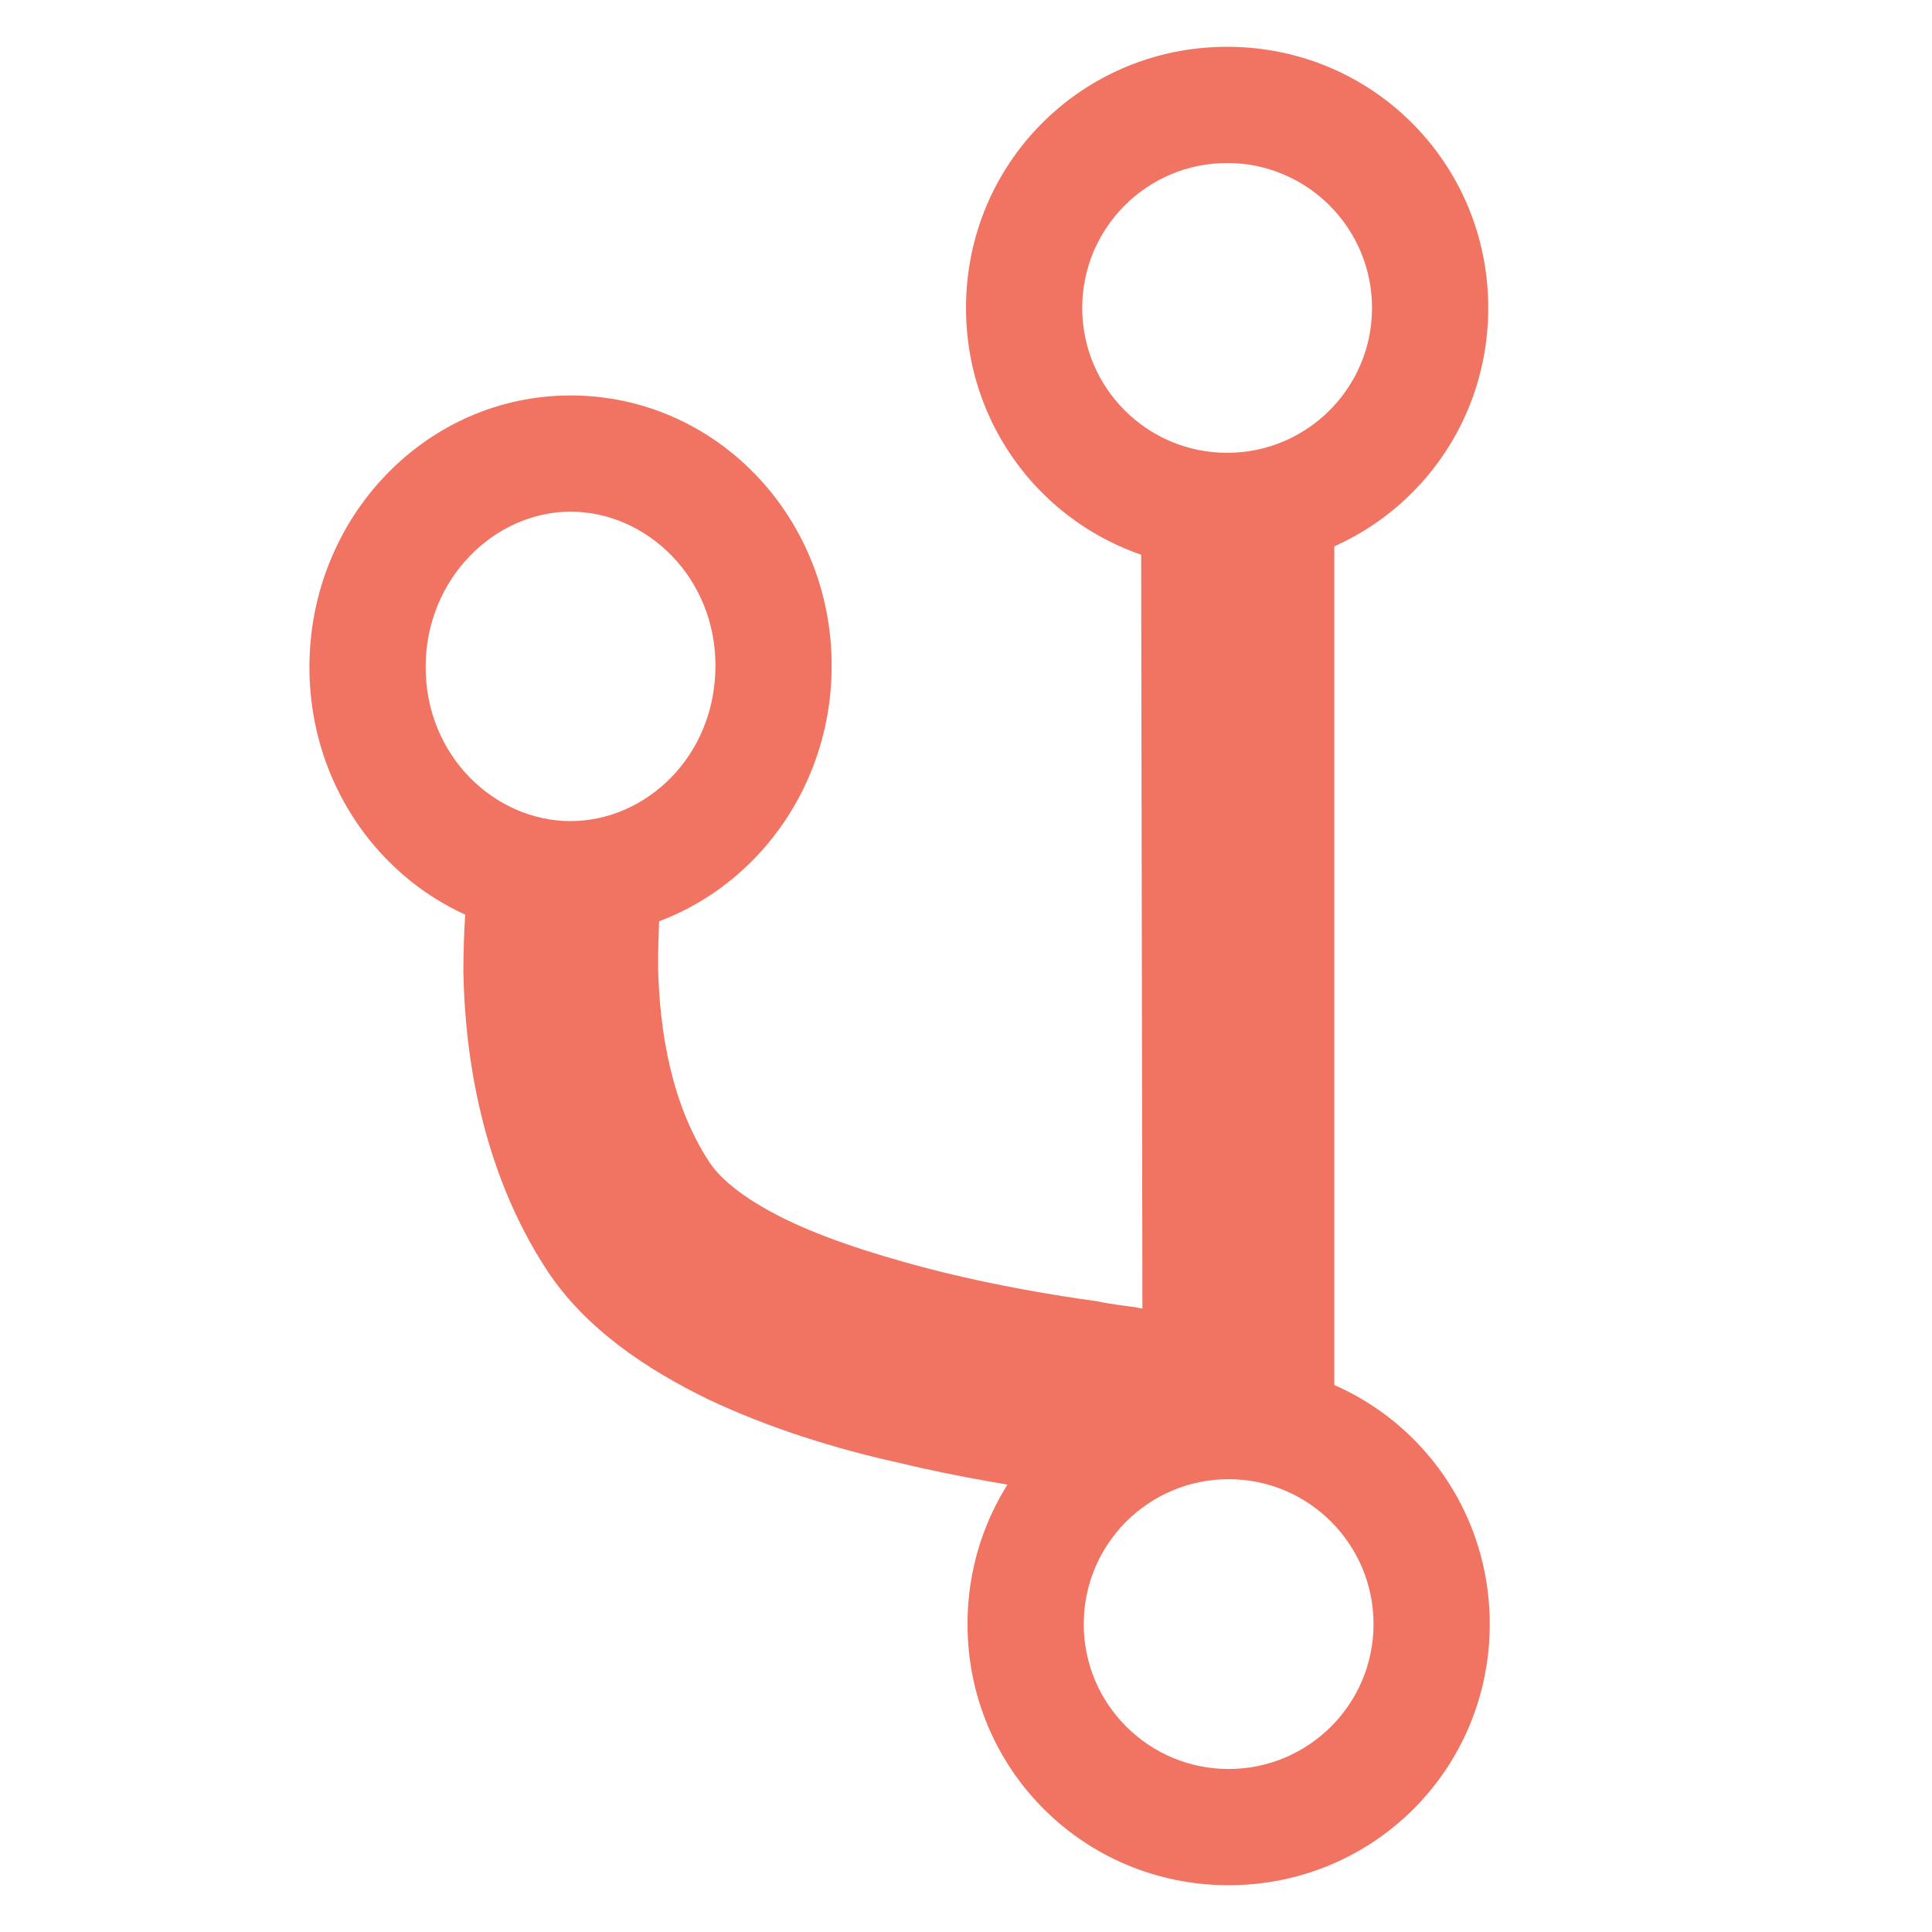
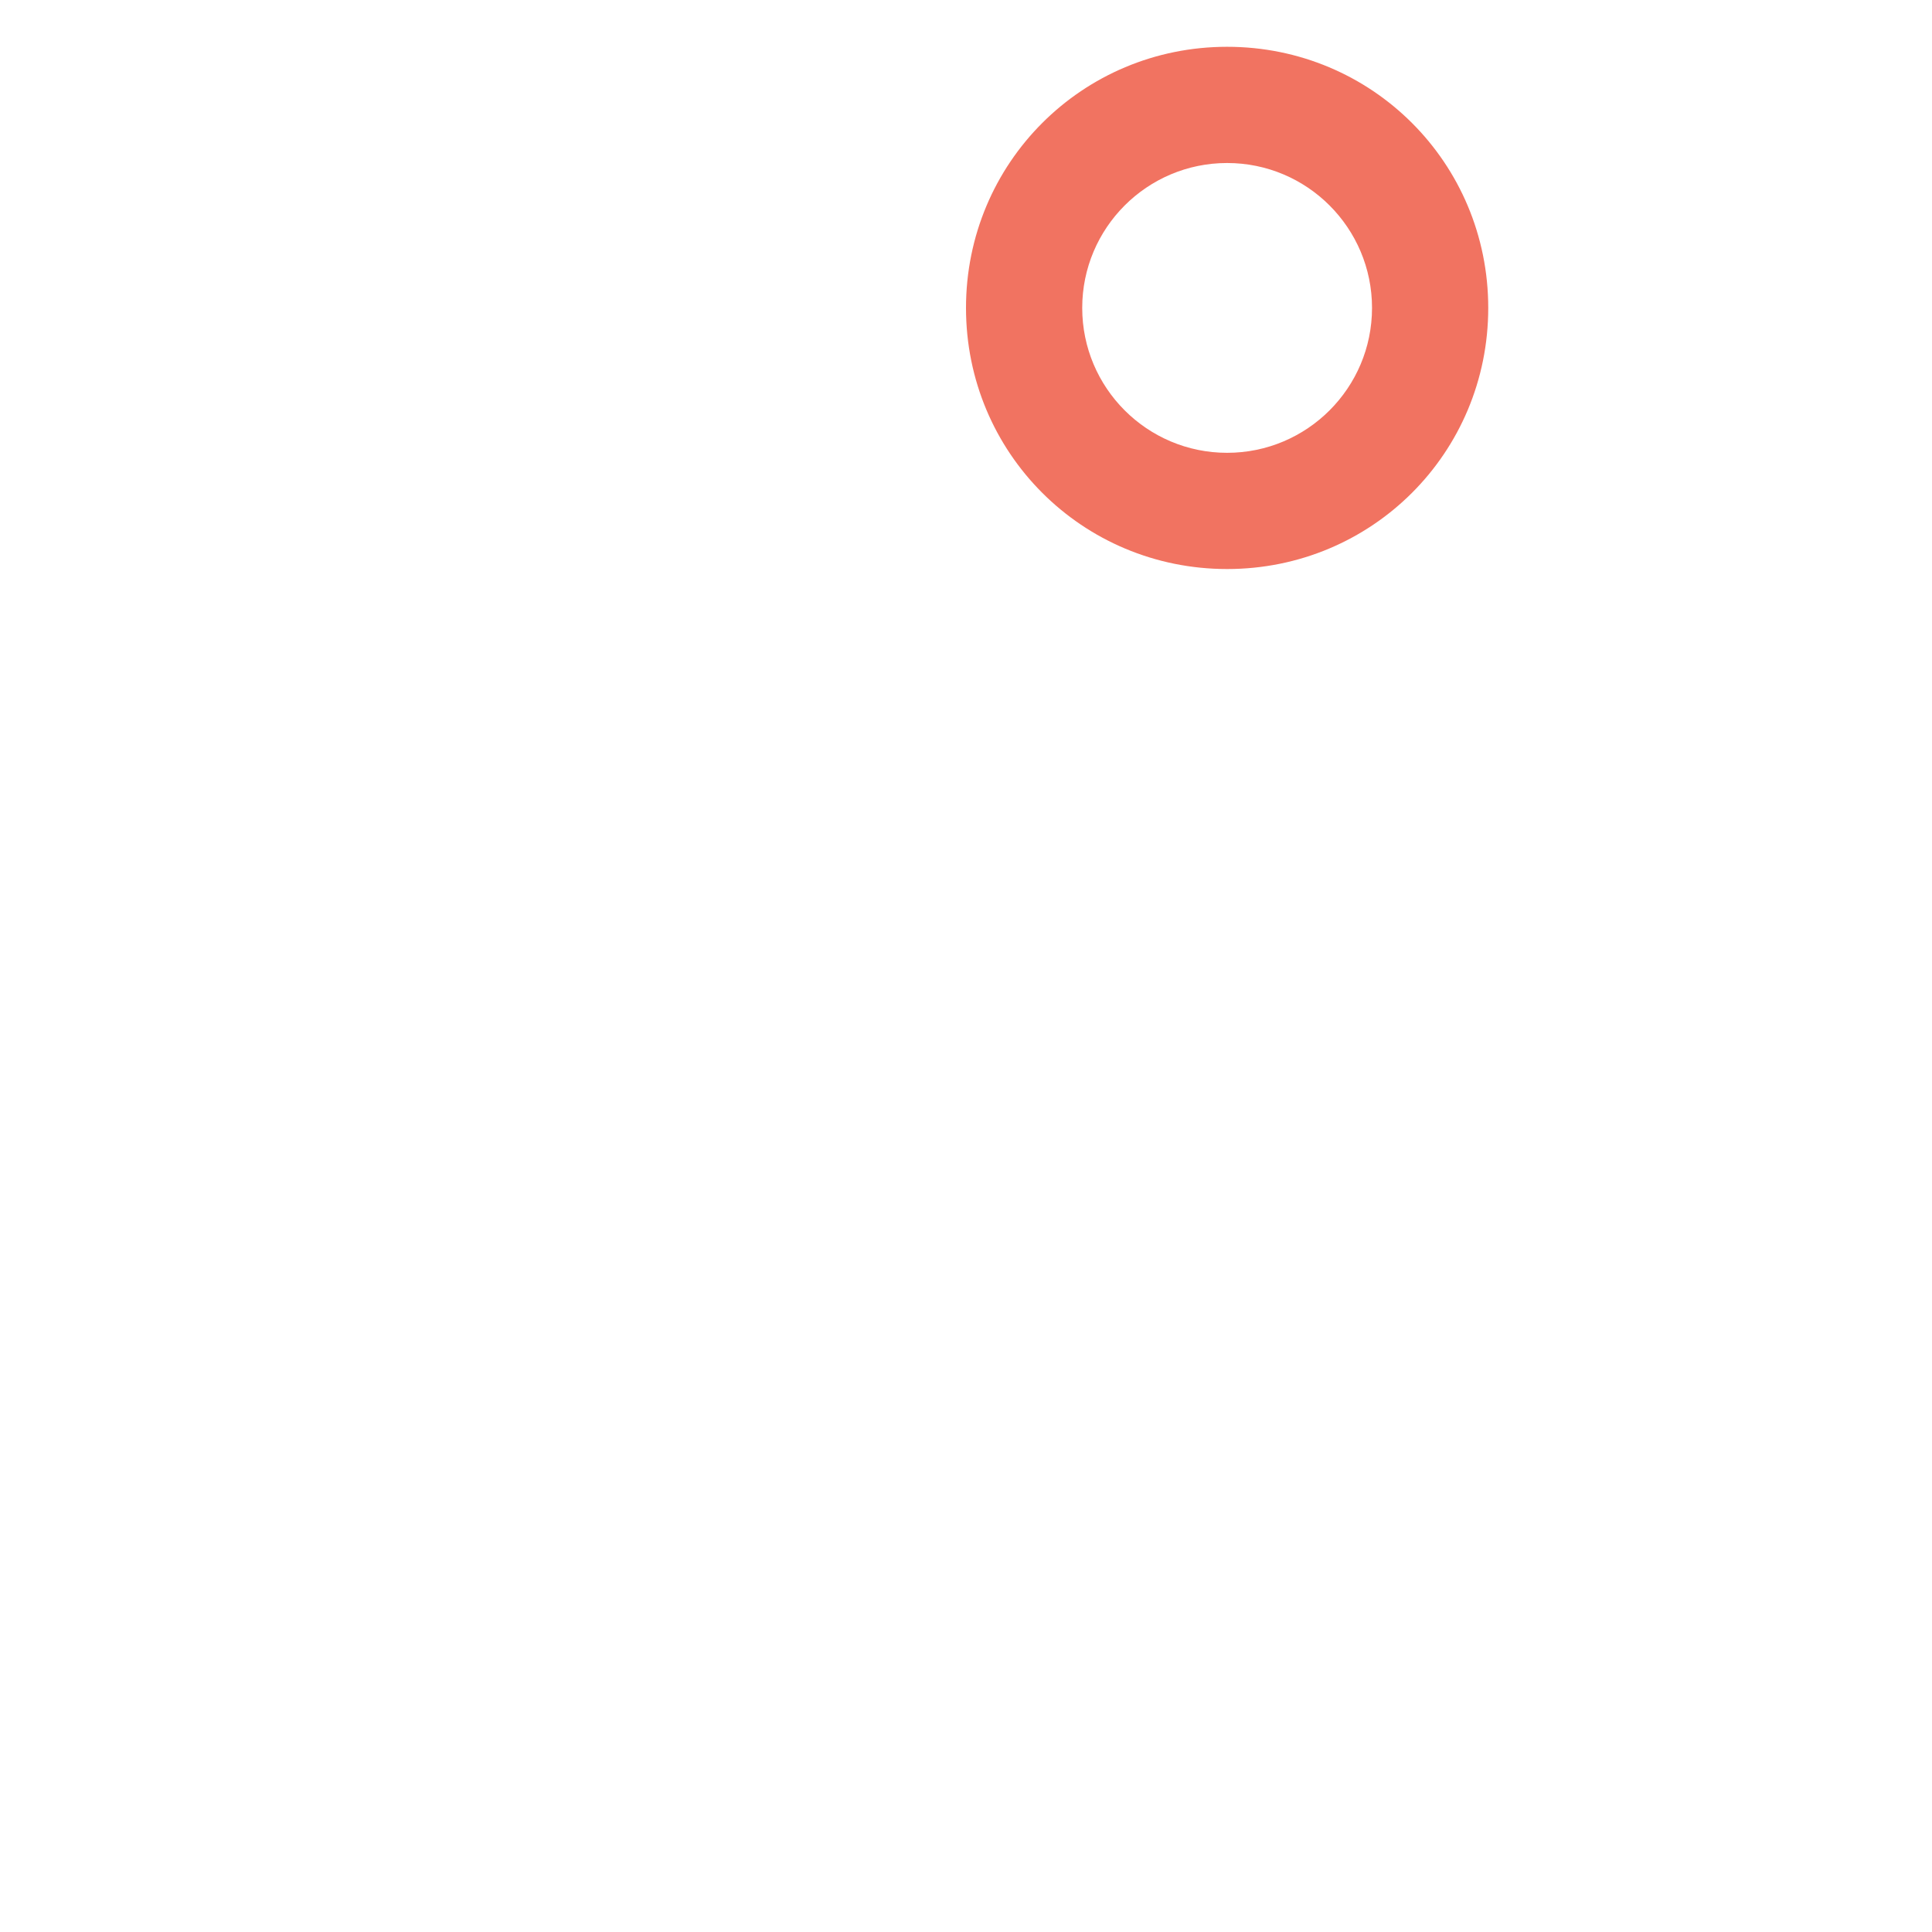
<svg xmlns="http://www.w3.org/2000/svg" xmlns:ns1="http://sodipodi.sourceforge.net/DTD/sodipodi-0.dtd" xmlns:ns2="http://www.inkscape.org/namespaces/inkscape" version="1.1" id="Calque_1" x="0px" y="0px" viewBox="0 0 128 128" xml:space="preserve" ns1:docname="Logo_La_Forge_compact.svg" width="128" height="128" ns2:version="1.3.2 (091e20e, 2023-11-25, custom)">
  <defs id="defs7" />
  <ns1:namedview id="namedview7" pagecolor="#ffffff" bordercolor="#666666" borderopacity="1.0" ns2:showpageshadow="2" ns2:pageopacity="0.0" ns2:pagecheckerboard="0" ns2:deskcolor="#d1d1d1" ns2:zoom="2.9753425" ns2:cx="-14.116022" ns2:cy="113.76842" ns2:window-width="1920" ns2:window-height="1017" ns2:window-x="-8" ns2:window-y="-8" ns2:window-maximized="1" ns2:current-layer="Calque_1" />
  <style type="text/css" id="style1">
	.st0{fill-rule:evenodd;clip-rule:evenodd;fill:#F17361;}
</style>
  <path class="st0" d="M 81.3,30 C 76,30 71.7,25.7 71.7,20.4 c 0,-5.3 4.3,-9.6 9.6,-9.6 5.3,0 9.6,4.3 9.6,9.6 0,5.3 -4.3,9.6 -9.6,9.6 z m 0,7.7 C 71.7,37.7 64,30 64,20.4 64,10.8 71.7,3.1 81.3,3.1 c 9.6,0 17.3,7.7 17.3,17.3 0,9.6 -7.7,17.3 -17.3,17.3 z" id="path1" />
-   <path class="st0" d="M 81.4,117.2 C 76.1,117.2 71.8,112.9 71.8,107.6 c 0,-5.3 4.3,-9.6 9.6,-9.6 5.3,0 9.6,4.3 9.6,9.6 0,5.3 -4.3,9.6 -9.6,9.6 z m 0,7.7 C 71.8,124.9 64.1,117.2 64.1,107.6 c 0,-9.6 7.7,-17.3 17.3,-17.3 9.6,0 17.3,7.7 17.3,17.3 0,9.6 -7.7,17.3 -17.3,17.3 z" id="path2" />
-   <path class="st0" d="m 37.8,54.4 c -5,0 -9.6,-4.3 -9.6,-10.2 0,-5.9 4.6,-10.3 9.6,-10.3 5,0 9.6,4.3 9.6,10.2 0,6 -4.6,10.3 -9.6,10.3 z m 0,7.7 c -9.6,0 -17.3,-8 -17.3,-17.9 0,-9.9 7.7,-18 17.3,-18 9.6,0 17.3,8 17.3,17.9 0,10 -7.8,18 -17.3,18 z" id="path3" />
-   <path class="st0" d="M 88.4,94.1 V 33.9 H 75.6 l 0.1,60.3 z" id="path4" />
-   <path class="st0" d="m 30.7,64.4 c 0.1,5.5 1.2,13.1 5.5,19.7 2.6,4 6.8,6.7 10.7,8.6 4,1.9 8.5,3.3 12.6,4.2 4.1,1 8.1,1.6 11.1,2.1 1,0.2 2,0.3 2.8,0.4 0.4,0.1 0.7,0.1 1,0.1 0.8,0.1 1.2,0.2 1.3,0.2 0.1,0 0.1,0 0.1,0 L 79.1,87.3 C 78.3,87.1 77.1,86.9 76.3,86.8 v 0 c -0.4,-0.1 -0.7,-0.1 -1.1,-0.2 -0.8,-0.1 -1.6,-0.2 -2.6,-0.4 -2.9,-0.4 -6.4,-1 -10.1,-1.9 -3.6,-0.9 -7.2,-2 -10,-3.3 -3,-1.4 -4.7,-2.8 -5.5,-4 -2.5,-3.8 -3.3,-8.6 -3.4,-12.9 0,-2.1 0.1,-3.9 0.2,-5.2 0.1,-0.6 0.2,-1.1 0.2,-1.5 0,-0.2 0,-0.3 0.1,-0.3 0,0 0,-0.1 0,-0.1 v 0 c 0,0 0,0 -6.3,-1.3 -6.3,-1.3 -6.3,-1.3 -6.3,-1.3 v 0 0 0 0.1 c 0,0 0,0.1 0,0.2 0,0.2 -0.1,0.4 -0.1,0.6 -0.1,0.5 -0.2,1.2 -0.3,2.1 -0.2,1.7 -0.4,4.2 -0.4,7 z" id="path5" />
</svg>